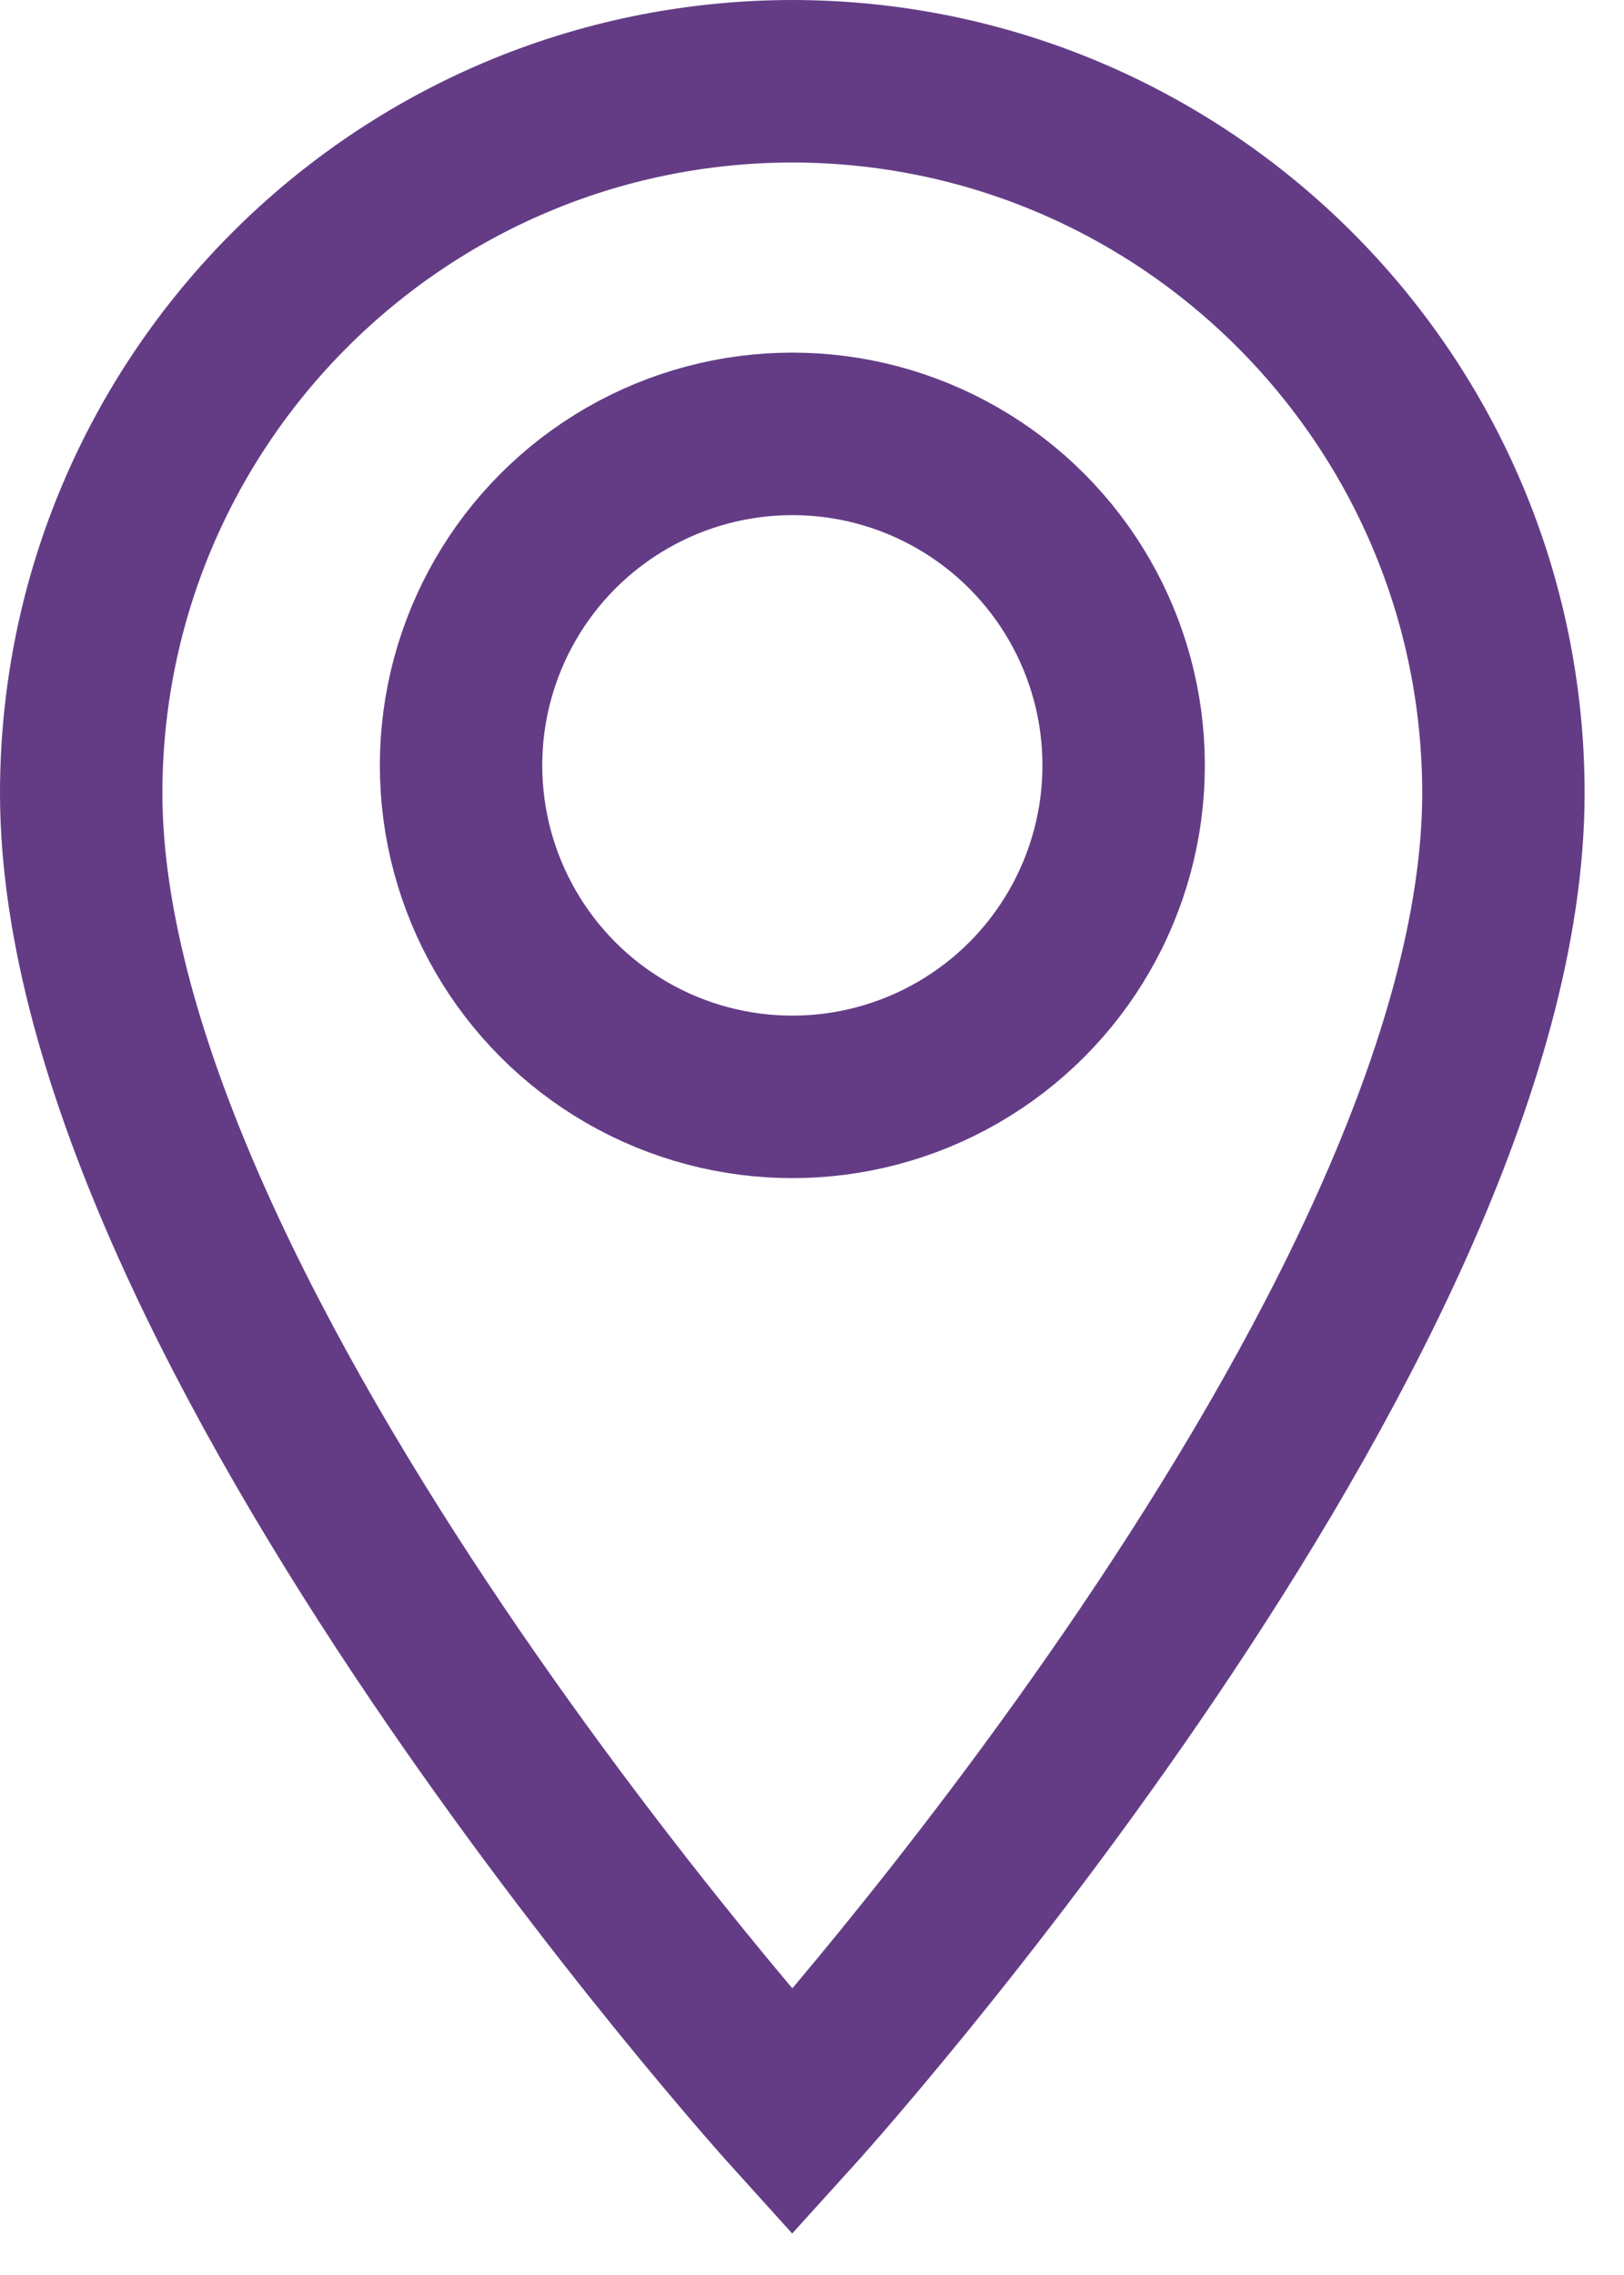
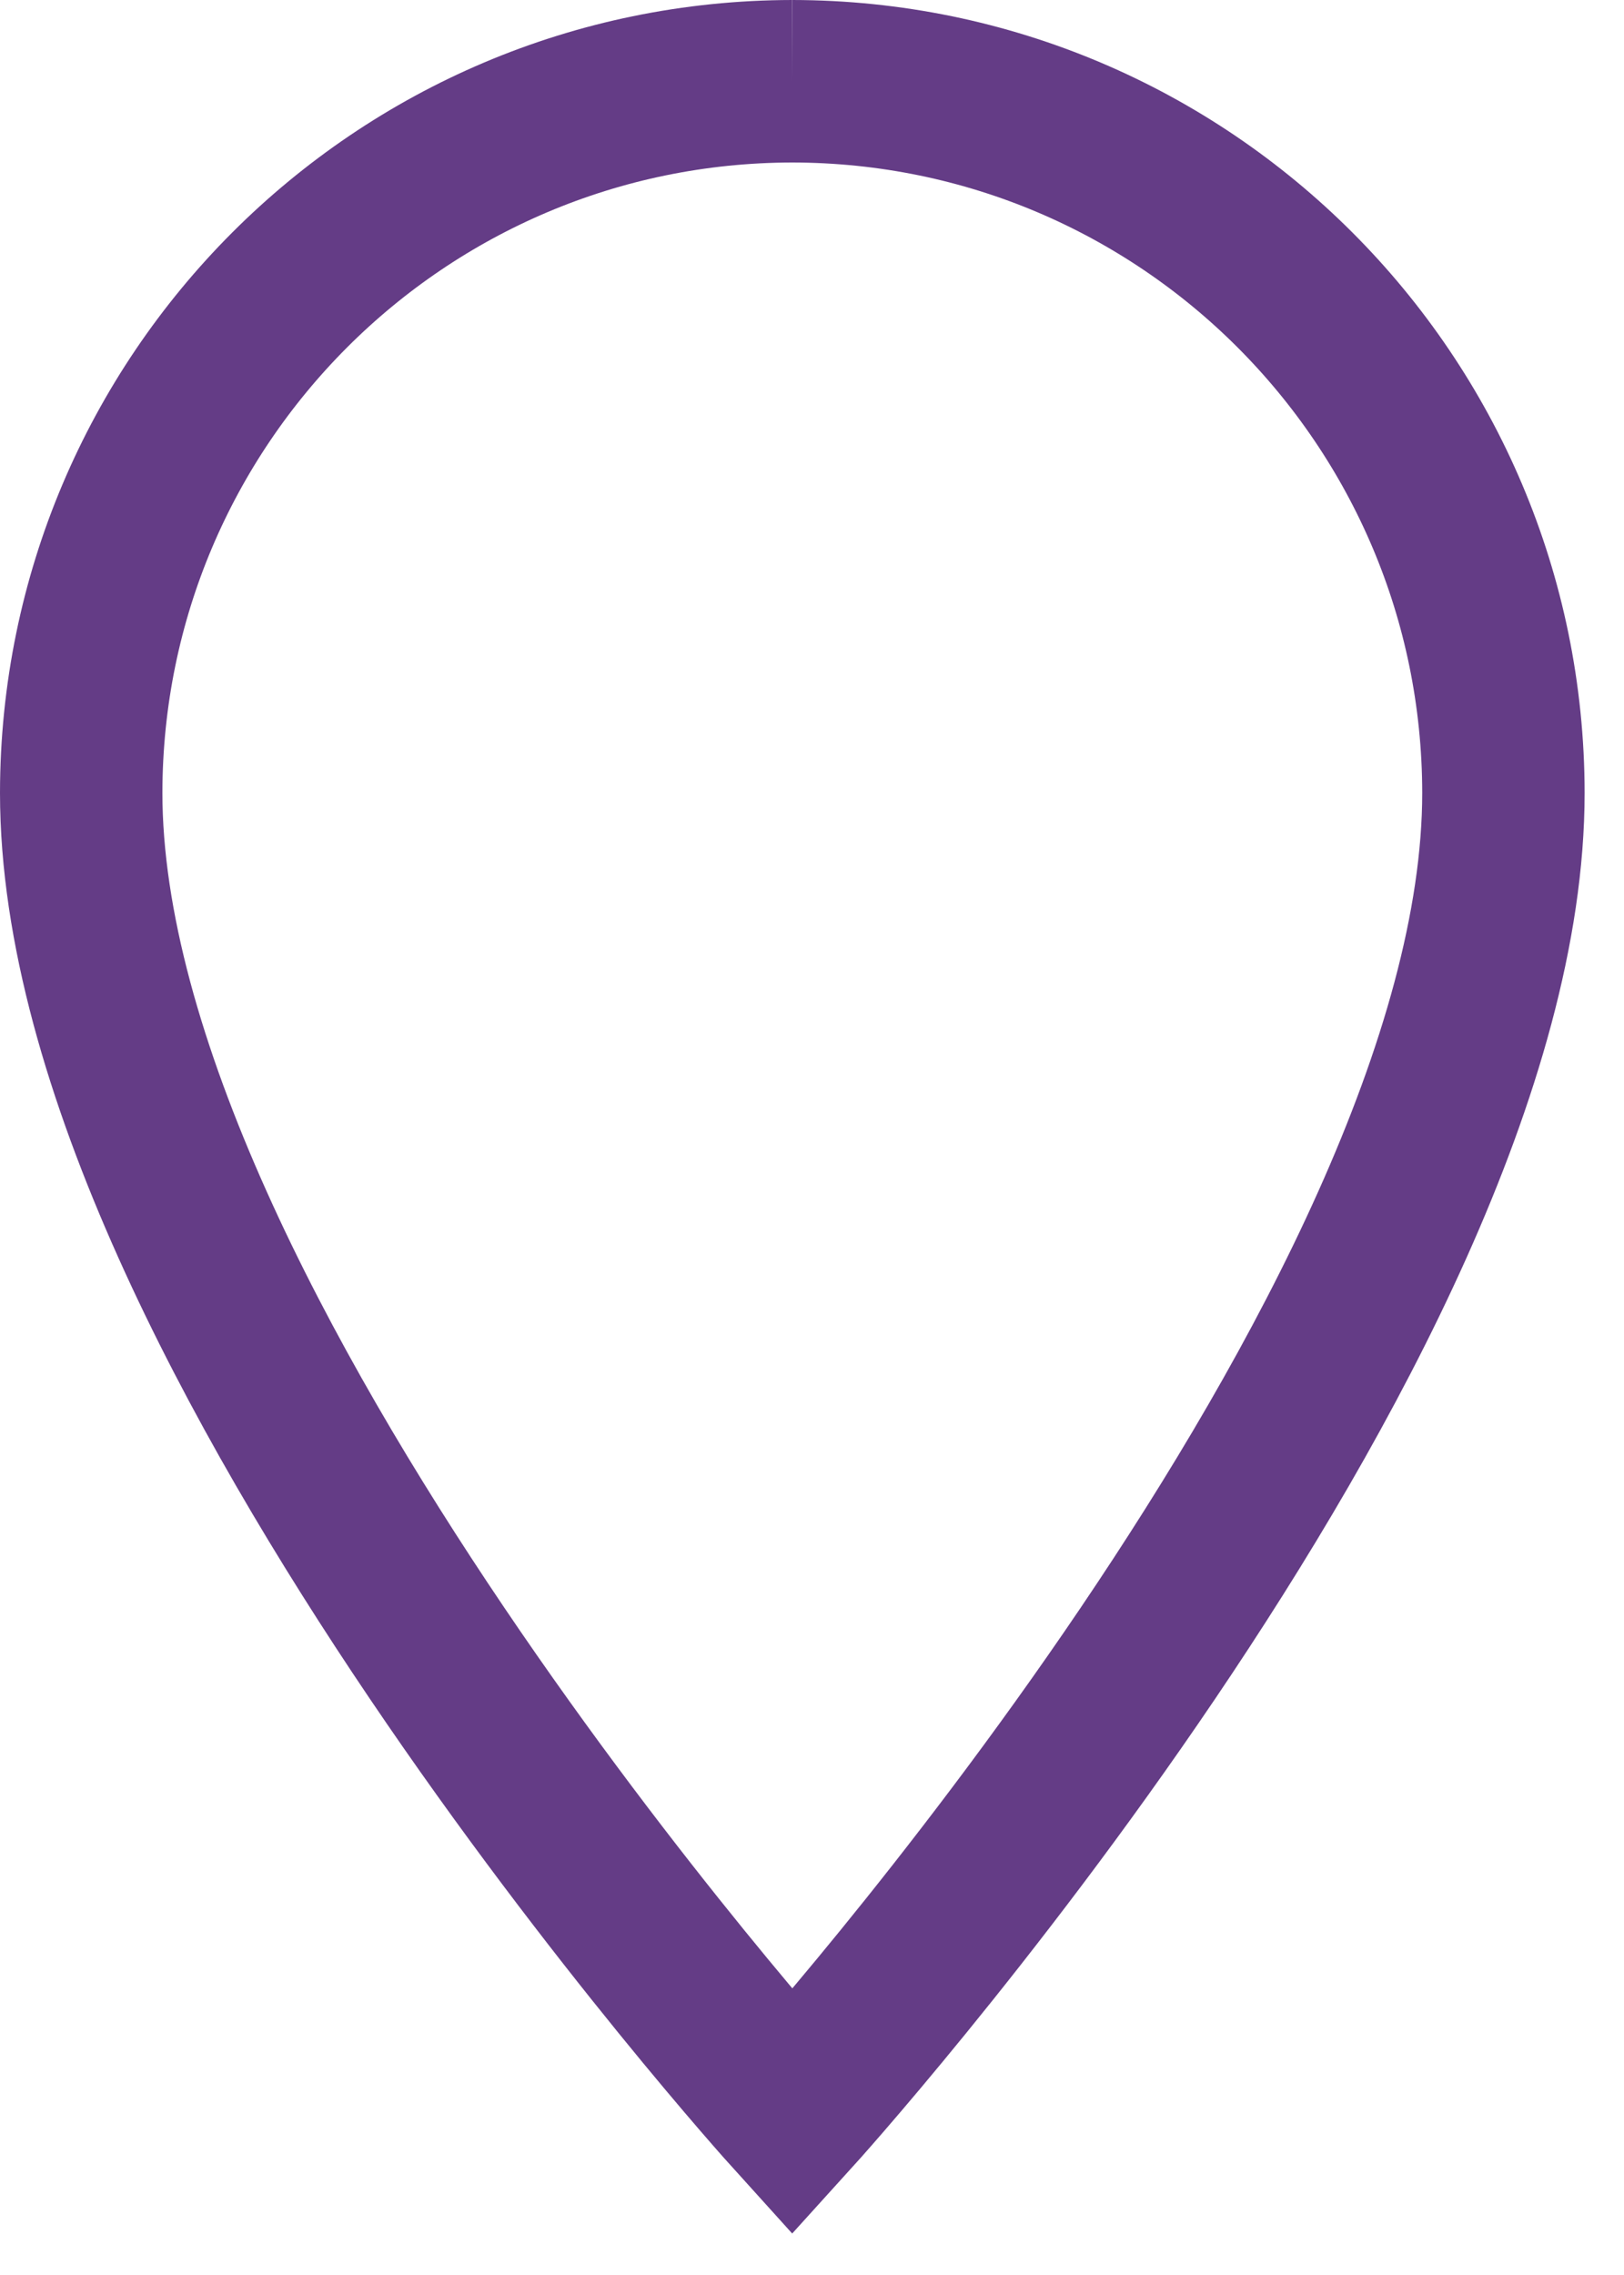
<svg xmlns="http://www.w3.org/2000/svg" width="20px" height="28px" viewBox="0 0 20 28" version="1.1">
  <title>icon-trouver</title>
  <g id="Page-1" stroke="none" stroke-width="1" fill="none" fill-rule="evenodd">
    <g id="icon-trouver" transform="translate(1, 1)" stroke="#643C86" stroke-width="2">
-       <path d="M8.757,0 C3.923,0.006 0.005,3.924 0,8.758 C0,15.324 8.757,25 8.757,25 C8.757,25 17.515,15.345 17.515,8.758 C17.51,3.923 13.592,0.005 8.757,0 L8.757,0 Z" id="Path_5701" />
-       <circle id="Ellipse_130" cx="8.758" cy="8.42" r="4.08" />
+       <path d="M8.757,0 C3.923,0.006 0.005,3.924 0,8.758 C0,15.324 8.757,25 8.757,25 C8.757,25 17.515,15.345 17.515,8.758 C17.51,3.923 13.592,0.005 8.757,0 L8.757,0 " id="Path_5701" />
    </g>
  </g>
</svg>